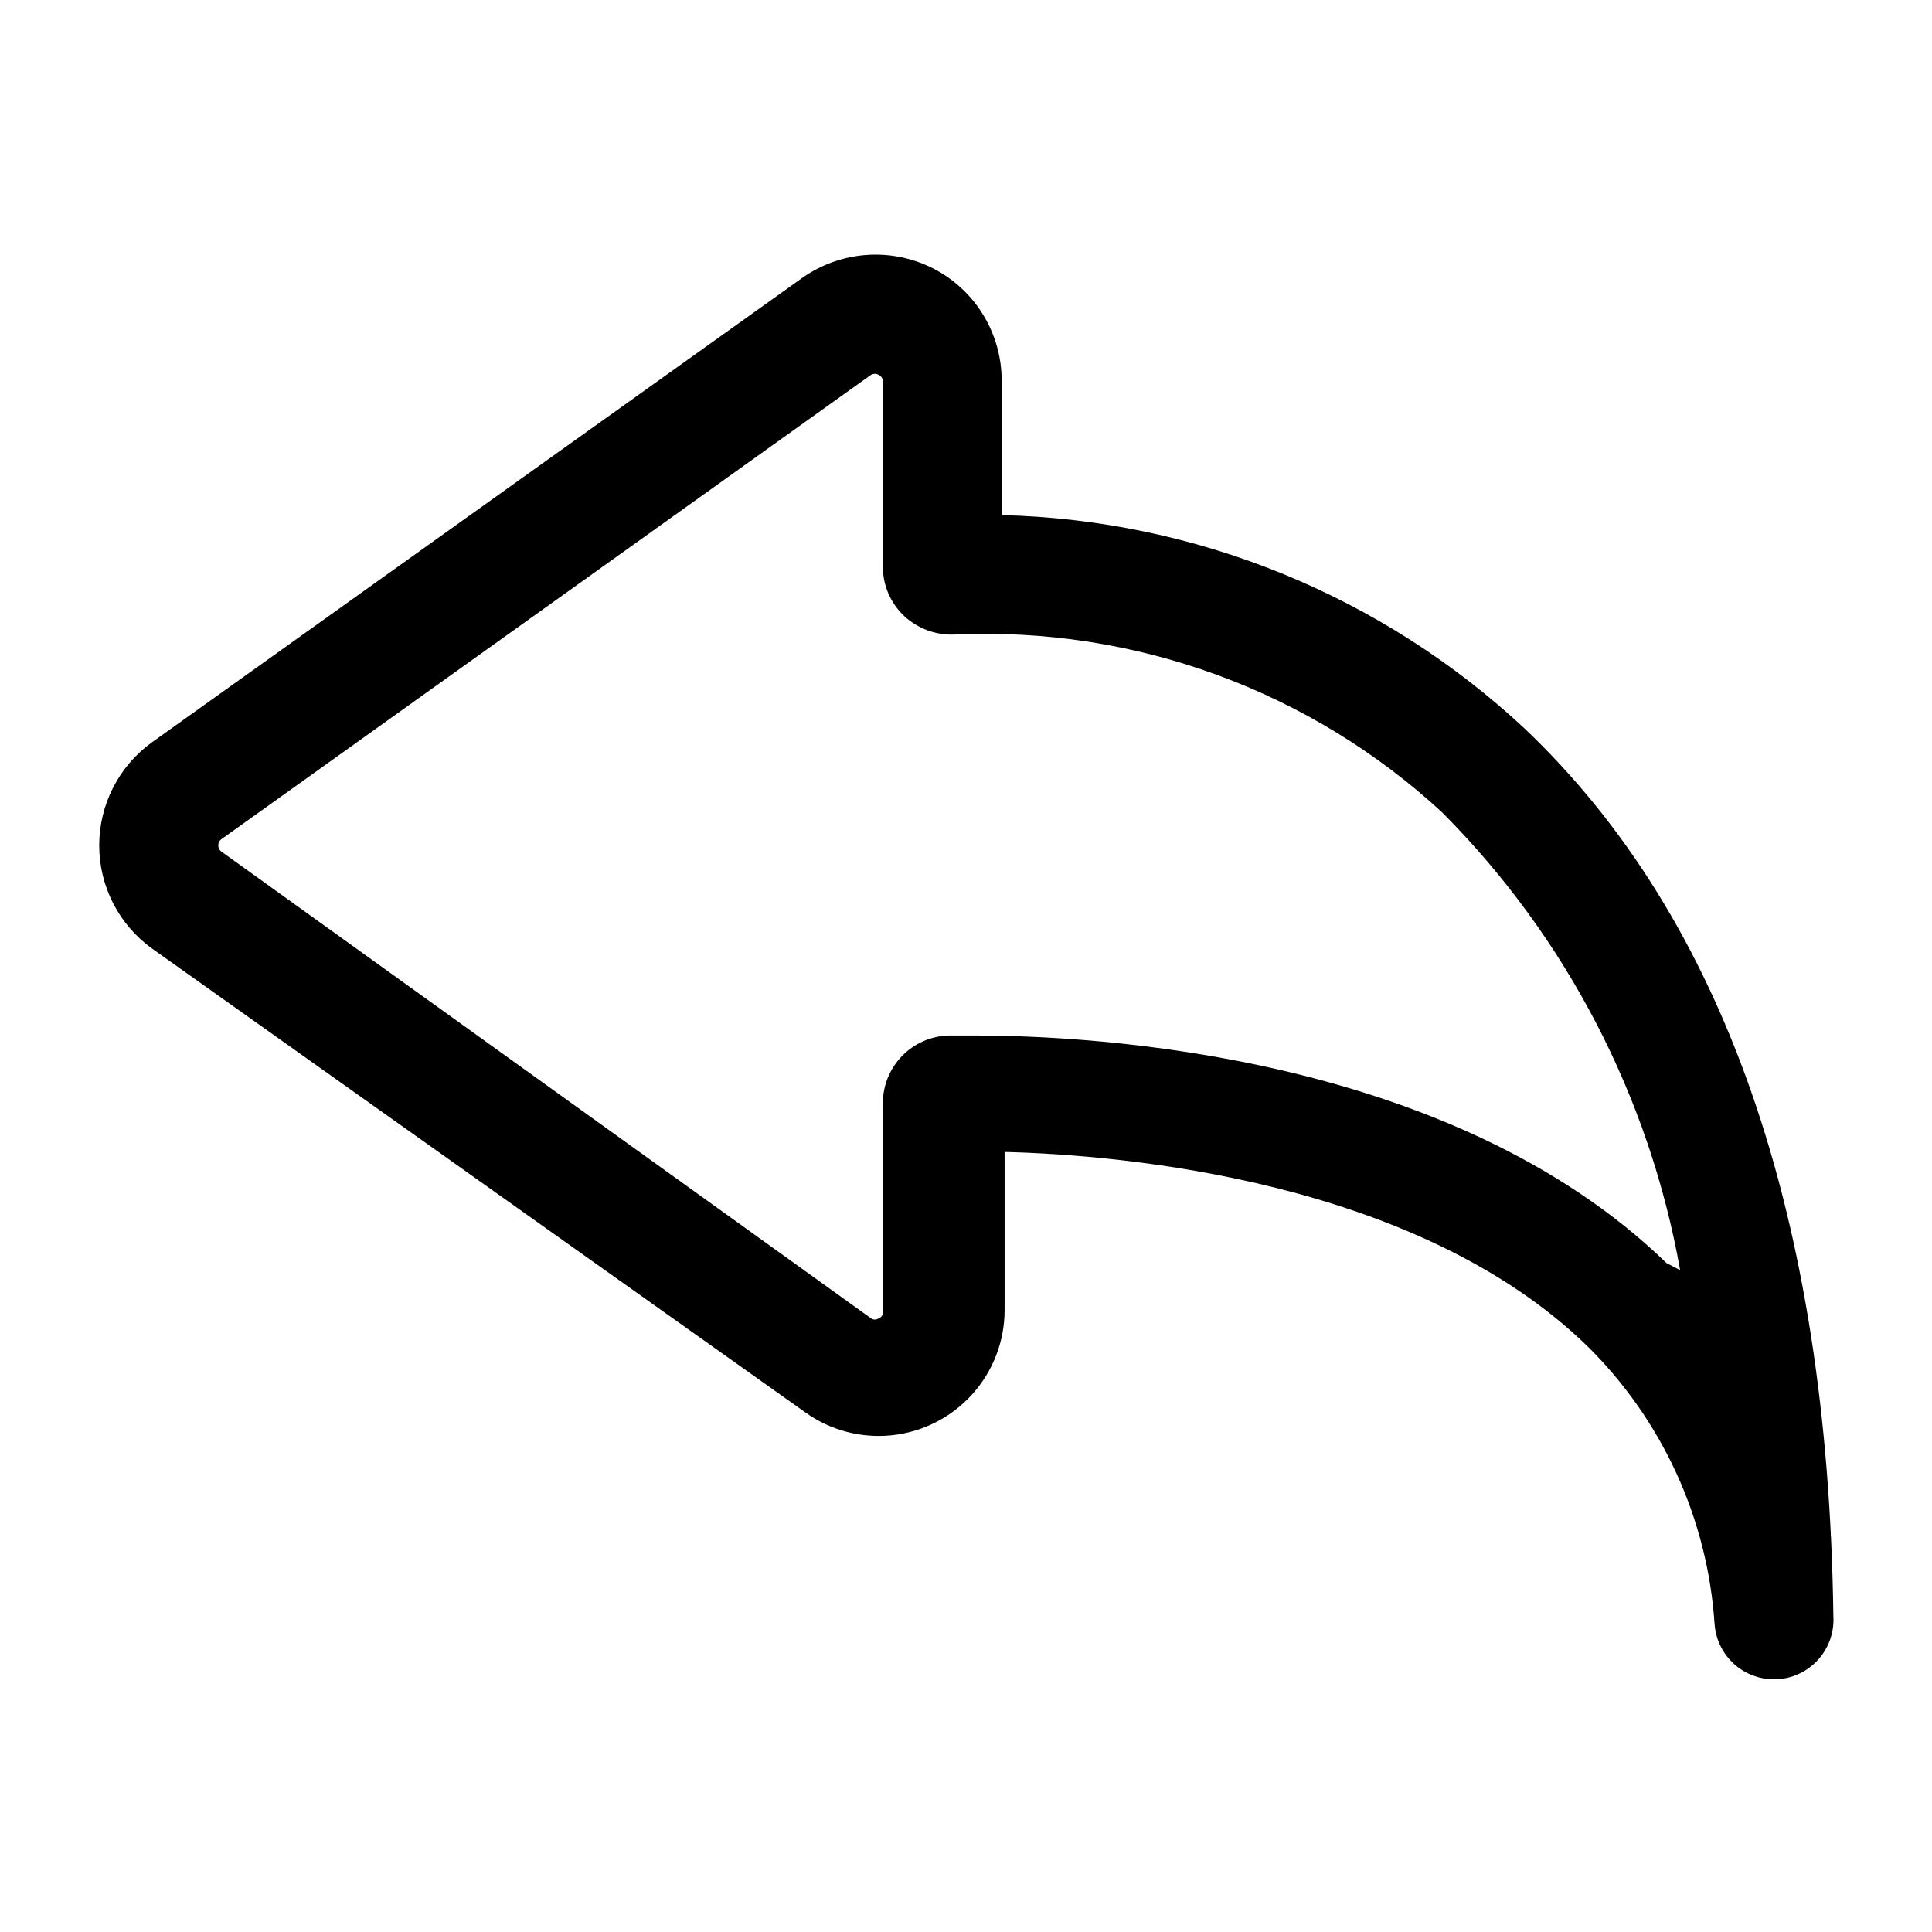
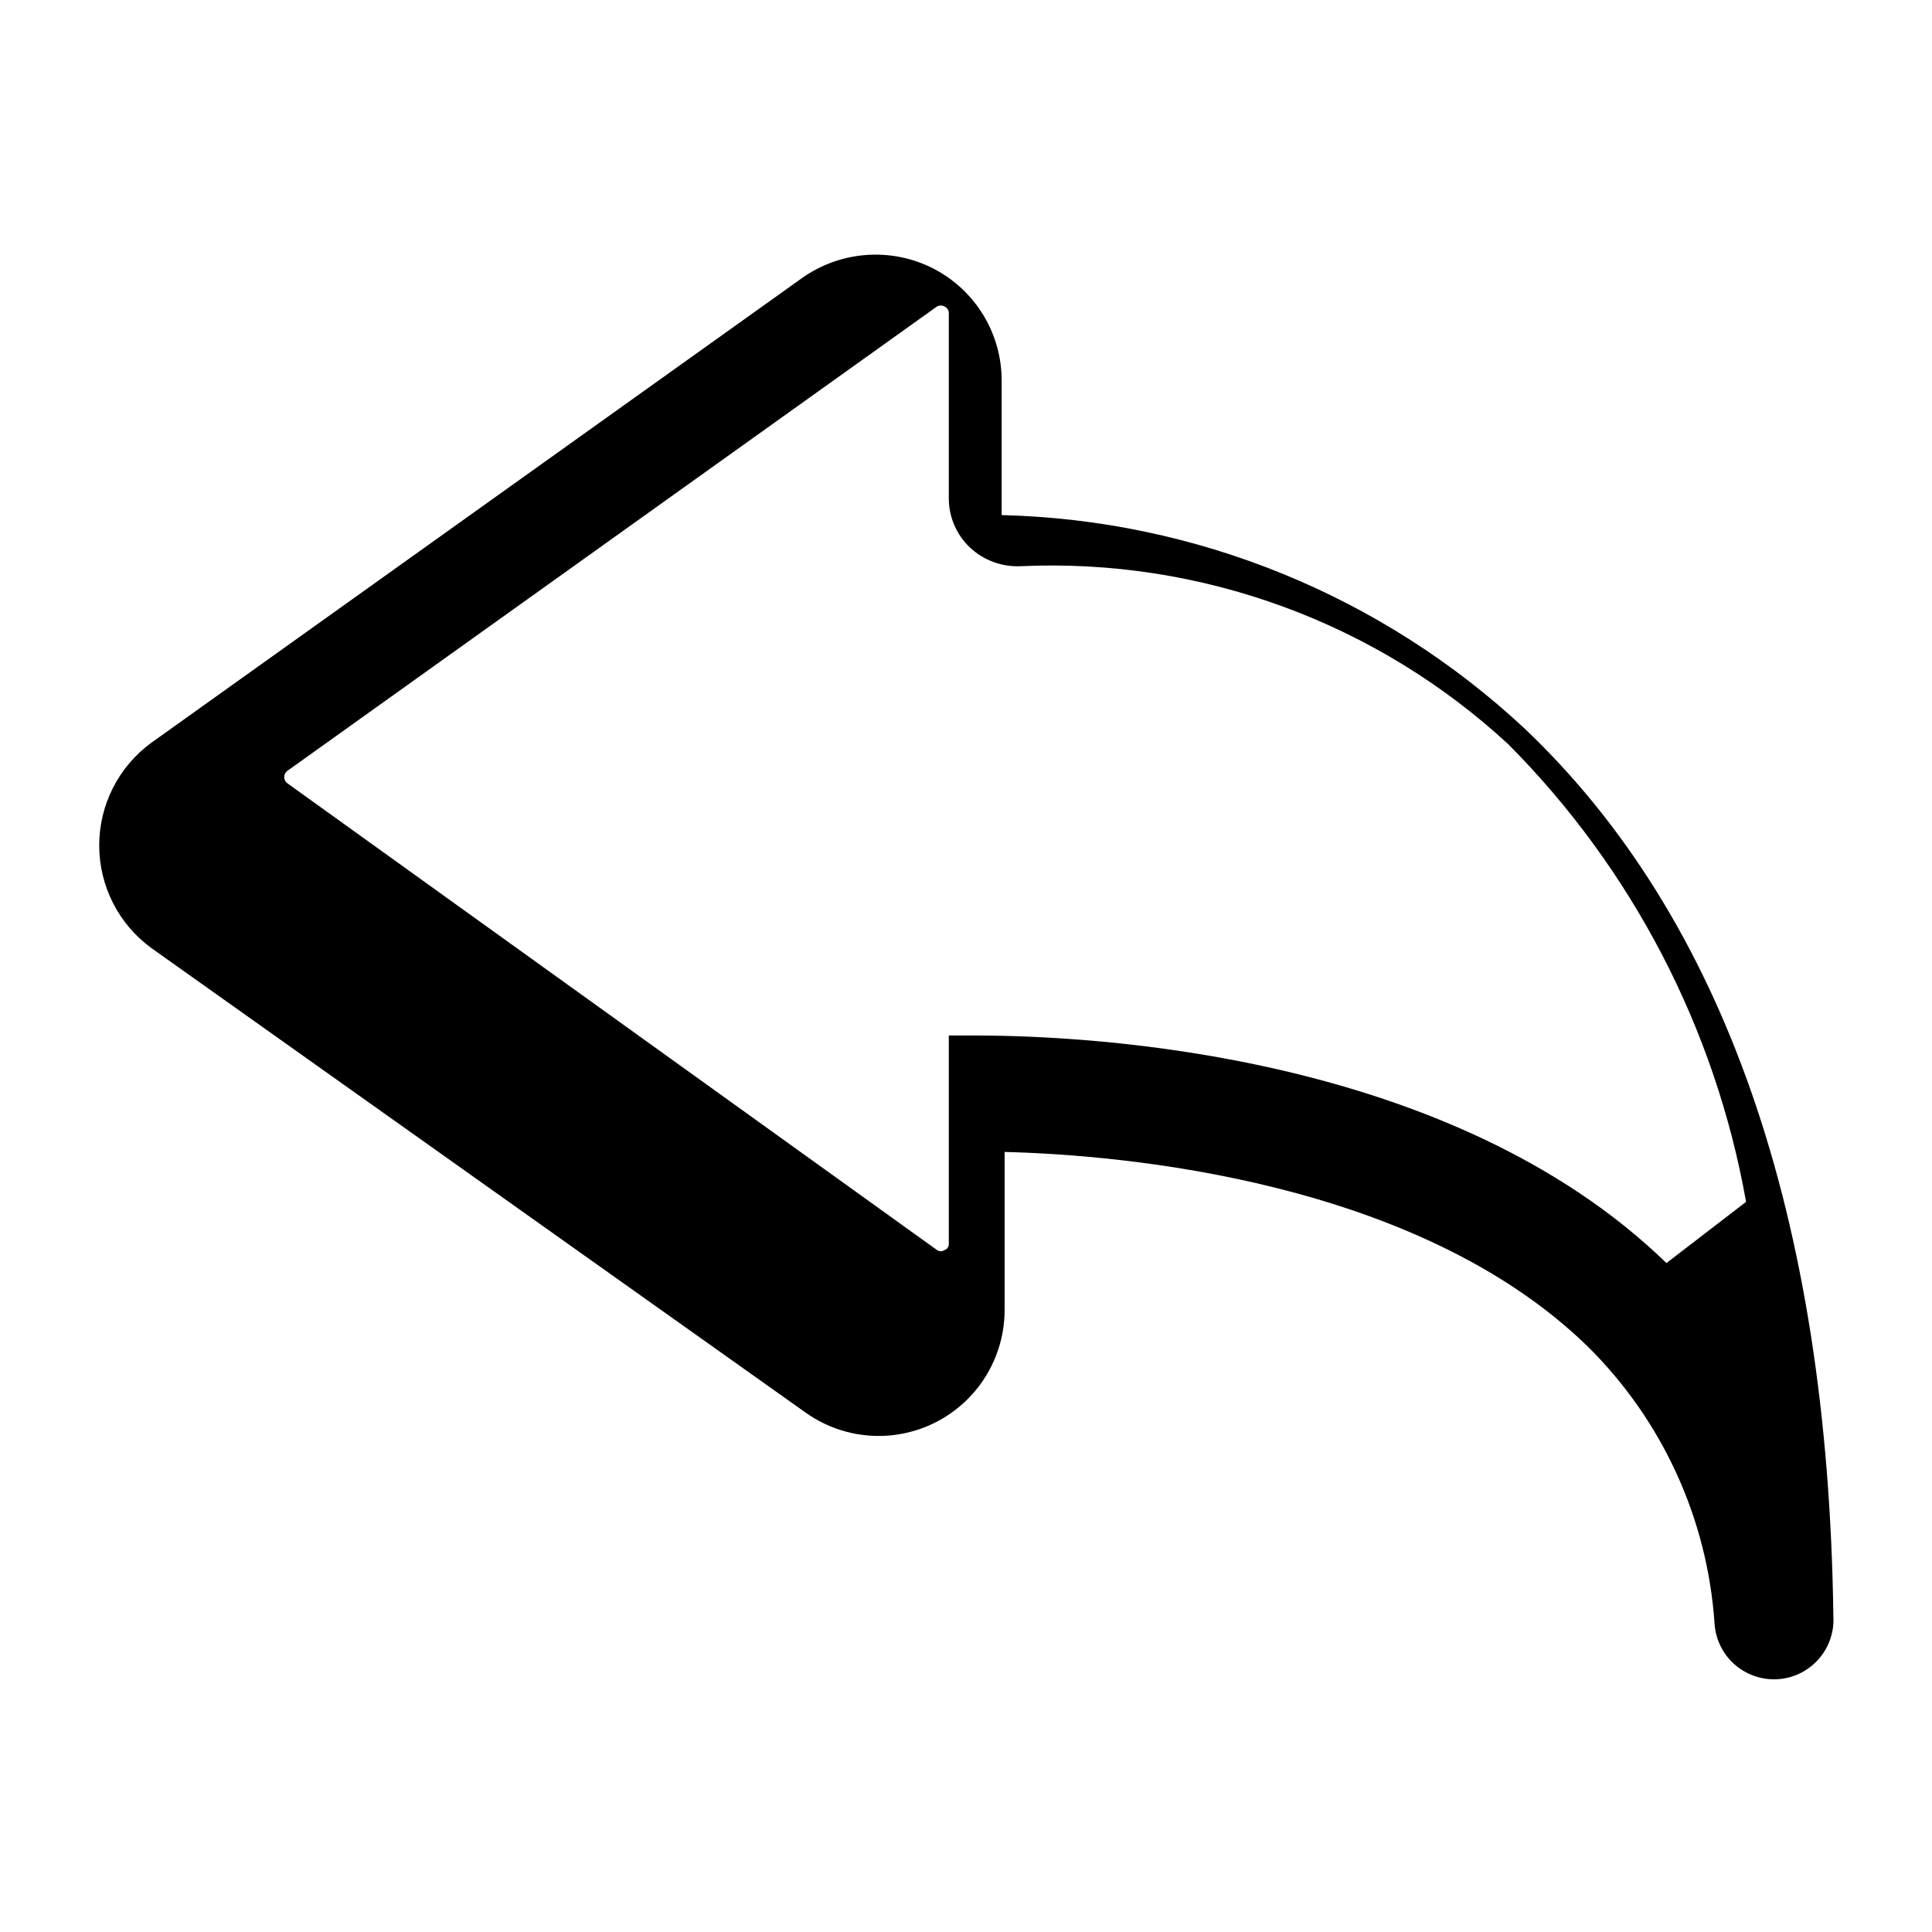
<svg xmlns="http://www.w3.org/2000/svg" fill="#000000" width="800px" height="800px" version="1.1" viewBox="144 144 512 512">
-   <path d="m409.45 280.5v-35.582c0.016-6.144-1.668-12.176-4.863-17.426-3.195-5.25-7.777-9.516-13.242-12.328-5.477-2.797-11.617-4.039-17.75-3.594-6.133 0.441-12.027 2.559-17.043 6.113l-172.4 123.12c-8.711 6.34-13.859 16.465-13.859 27.238 0 10.773 5.148 20.895 13.859 27.234l173.18 122.96c6.68 4.82 14.906 6.996 23.094 6.117 8.188-0.883 15.762-4.758 21.262-10.887 5.504-6.129 8.547-14.074 8.543-22.309v-41.879c31.488 0.789 109.11 7.559 154.29 51.324 19.934 19.582 31.98 45.805 33.852 73.684 0.363 5.625 3.703 10.629 8.758 13.121 5.055 2.496 11.055 2.109 15.742-1.02 4.688-3.133 7.352-8.523 6.988-14.148-1.418-105.96-28.969-184.99-81.867-235.21h-0.004c-37.711-35.16-87.004-55.273-138.55-56.523zm176.18 198.22c-57.152-55.418-151.93-60.301-183.26-60.301h-6.926c-4.707 0.125-9.176 2.09-12.441 5.477-3.269 3.387-5.078 7.922-5.035 12.629v55.262c0.031 0.715-0.422 1.363-1.102 1.574-0.609 0.449-1.438 0.449-2.047 0l-172.24-123.75c-0.465-0.391-0.738-0.965-0.738-1.574 0-0.609 0.273-1.188 0.738-1.574l172.24-123.12c0.633-0.363 1.414-0.363 2.047 0 0.676 0.312 1.105 0.988 1.102 1.734v48.965c-0.039 5.004 2.016 9.797 5.668 13.223 3.664 3.394 8.551 5.156 13.539 4.883 23.574-1.059 47.125 2.57 69.285 10.68 22.16 8.105 42.492 20.531 59.816 36.551 32.852 33.051 54.82 75.348 62.977 121.23z" />
+   <path d="m409.45 280.5v-35.582c0.016-6.144-1.668-12.176-4.863-17.426-3.195-5.25-7.777-9.516-13.242-12.328-5.477-2.797-11.617-4.039-17.75-3.594-6.133 0.441-12.027 2.559-17.043 6.113l-172.4 123.12c-8.711 6.34-13.859 16.465-13.859 27.238 0 10.773 5.148 20.895 13.859 27.234l173.18 122.96c6.68 4.82 14.906 6.996 23.094 6.117 8.188-0.883 15.762-4.758 21.262-10.887 5.504-6.129 8.547-14.074 8.543-22.309v-41.879c31.488 0.789 109.11 7.559 154.29 51.324 19.934 19.582 31.98 45.805 33.852 73.684 0.363 5.625 3.703 10.629 8.758 13.121 5.055 2.496 11.055 2.109 15.742-1.02 4.688-3.133 7.352-8.523 6.988-14.148-1.418-105.96-28.969-184.99-81.867-235.21h-0.004c-37.711-35.16-87.004-55.273-138.55-56.523zm176.18 198.22c-57.152-55.418-151.93-60.301-183.26-60.301h-6.926v55.262c0.031 0.715-0.422 1.363-1.102 1.574-0.609 0.449-1.438 0.449-2.047 0l-172.24-123.75c-0.465-0.391-0.738-0.965-0.738-1.574 0-0.609 0.273-1.188 0.738-1.574l172.24-123.12c0.633-0.363 1.414-0.363 2.047 0 0.676 0.312 1.105 0.988 1.102 1.734v48.965c-0.039 5.004 2.016 9.797 5.668 13.223 3.664 3.394 8.551 5.156 13.539 4.883 23.574-1.059 47.125 2.57 69.285 10.68 22.16 8.105 42.492 20.531 59.816 36.551 32.852 33.051 54.82 75.348 62.977 121.23z" />
</svg>